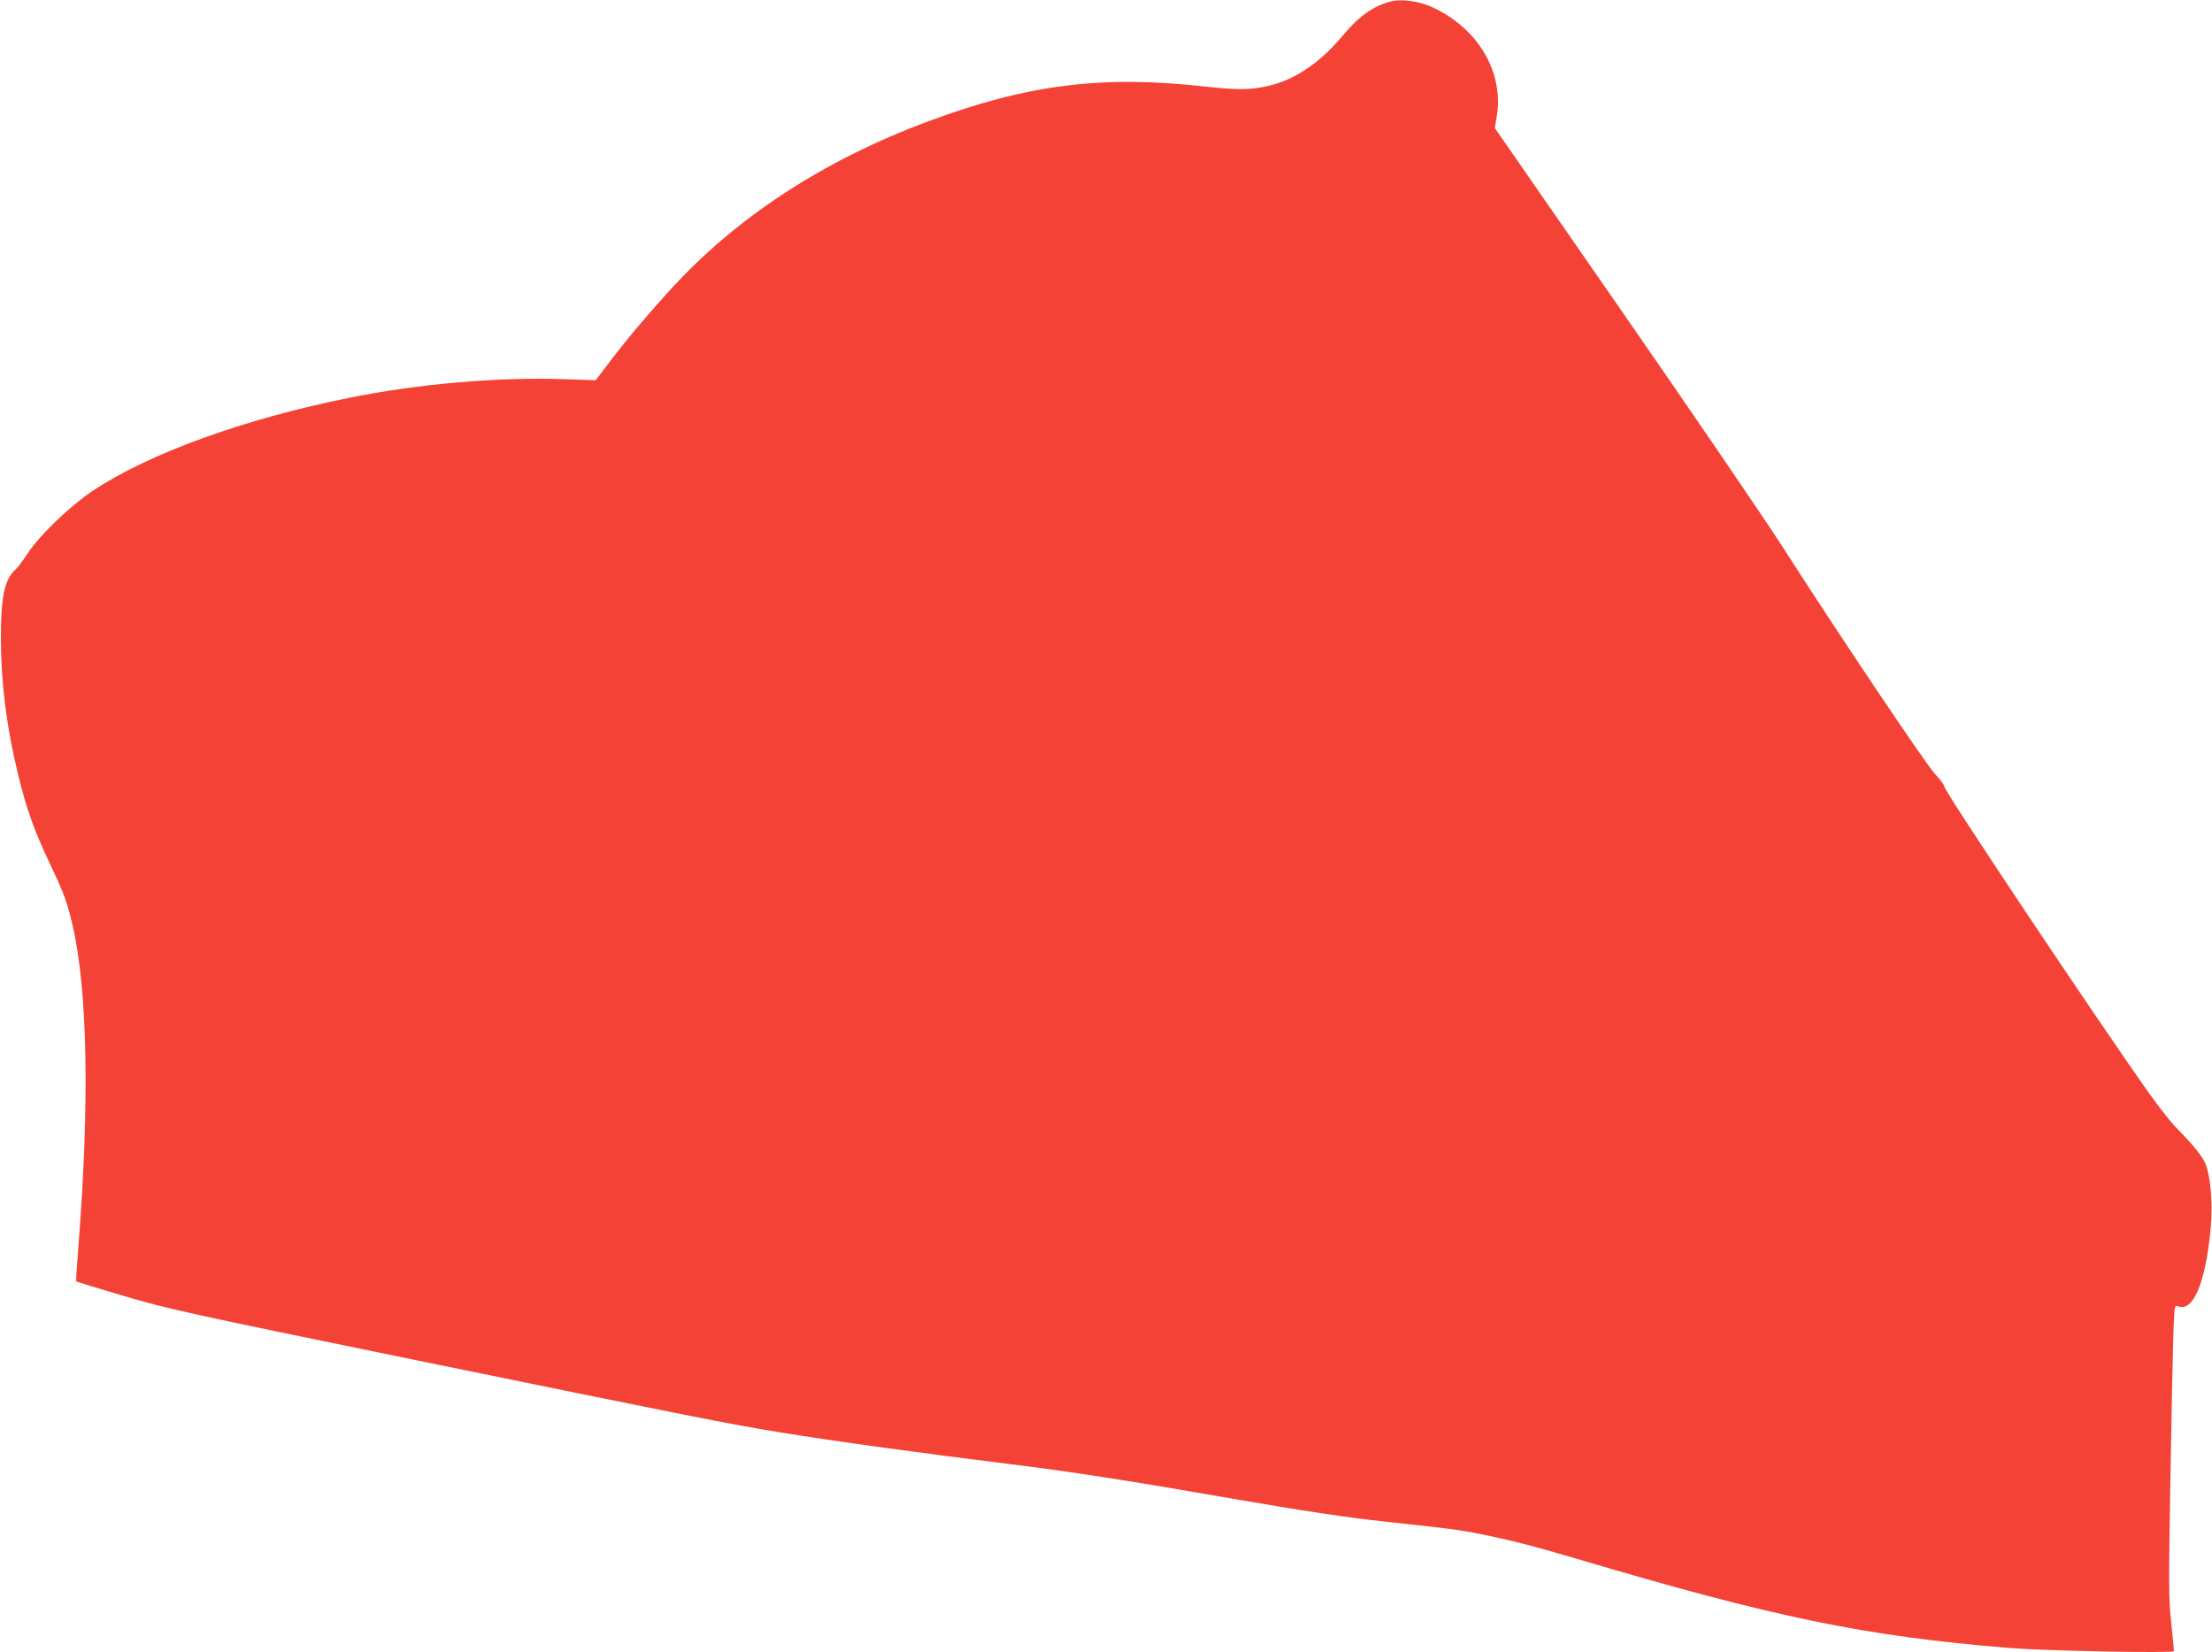
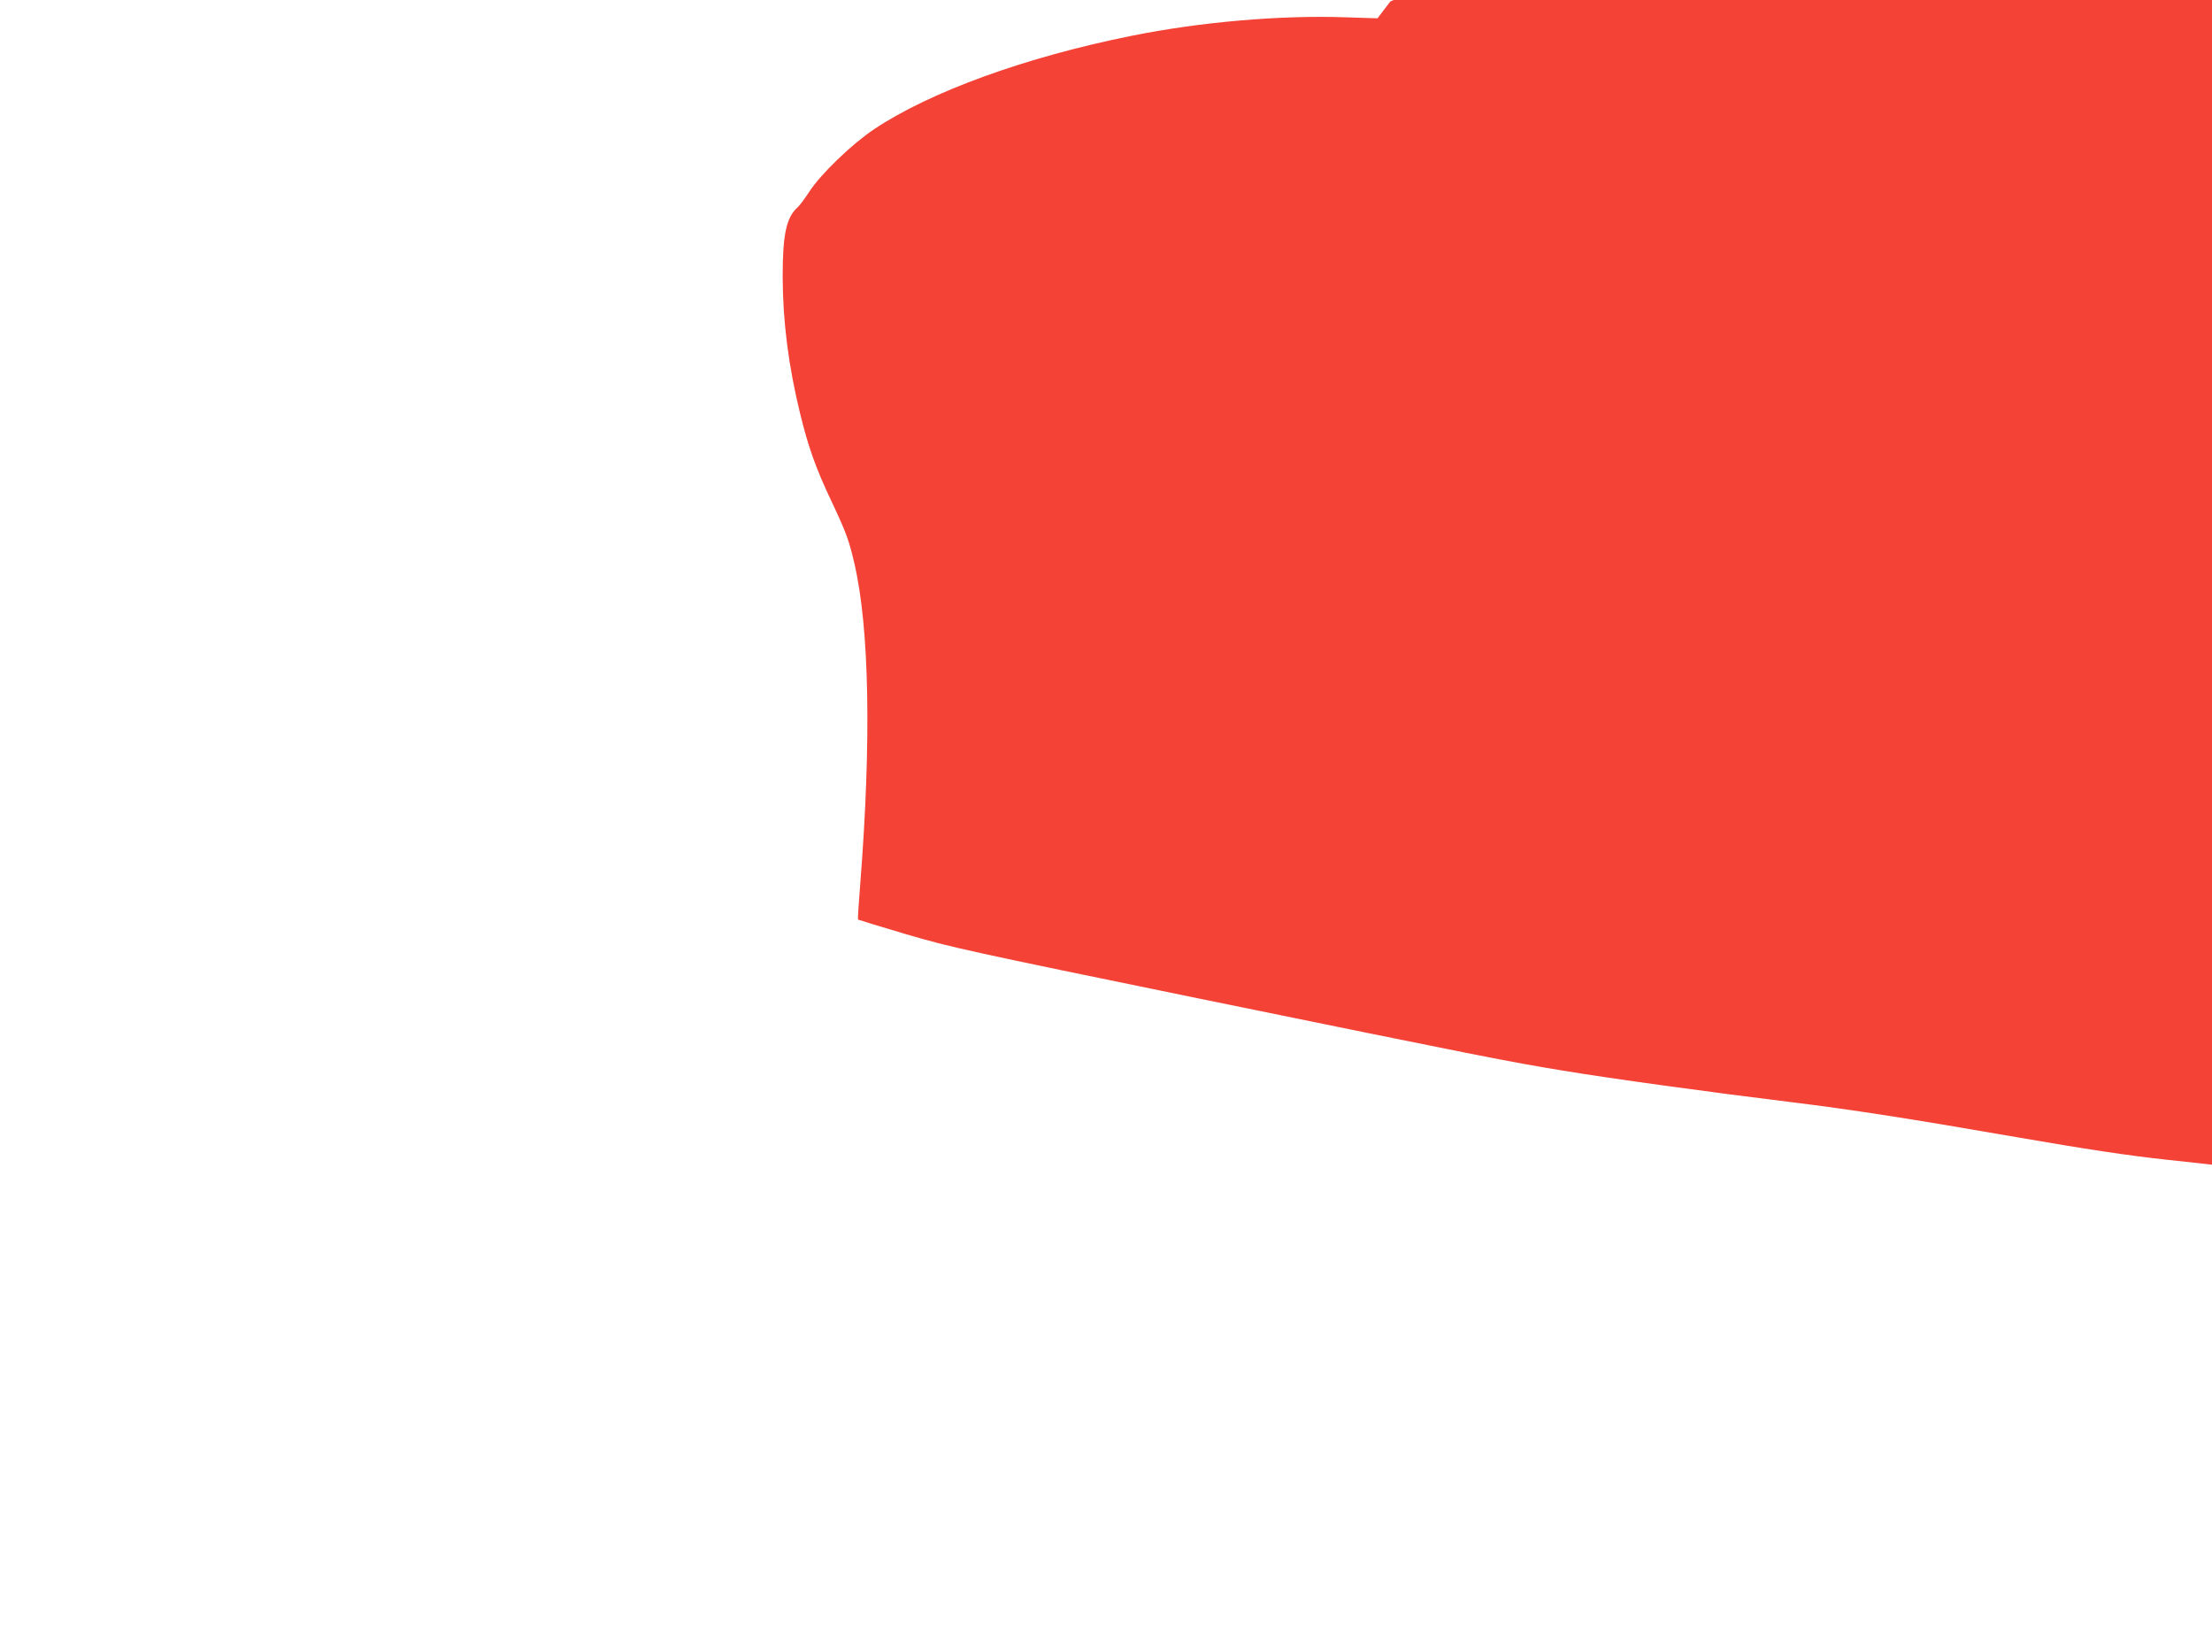
<svg xmlns="http://www.w3.org/2000/svg" version="1.0" width="1280pt" height="956pt" viewBox="0 0 1280 956" preserveAspectRatio="xMidYMid meet">
  <g transform="translate(0,956) scale(0.1,-0.1)" fill="#f44336" stroke="none">
-     <path d="M8045 9551 c-100 -27 -184 -87 -276 -198 -126 -151 -269 -250 -414 -286 -109 -28 -190 -29 -380 -8 -596 67 -1029 13 -1603 -201 -609 -226 -1116 -558 -1501 -983 -136 -150 -245 -279 -350 -418 l-74 -97 -186 6 c-376 13 -839 -27 -1236 -107 -613 -123 -1164 -323 -1490 -540 -131 -88 -310 -260 -377 -364 -25 -38 -55 -79 -68 -90 -64 -58 -85 -157 -85 -400 1 -260 33 -514 101 -792 47 -193 91 -318 184 -513 83 -177 98 -218 129 -350 88 -375 100 -1029 35 -1858 -9 -111 -15 -205 -13 -207 3 -2 128 -40 279 -85 259 -76 359 -98 1685 -370 1656 -339 1793 -366 2115 -419 291 -48 845 -124 1310 -181 352 -43 700 -97 1315 -204 399 -69 647 -107 873 -131 365 -39 432 -48 545 -71 181 -36 307 -69 552 -141 1159 -344 1675 -450 2515 -519 216 -17 950 -31 950 -18 0 5 -7 79 -16 164 -15 139 -15 222 -5 815 6 363 14 742 17 842 6 180 7 182 28 174 87 -33 158 134 188 447 13 136 2 290 -27 371 -15 44 -73 116 -177 221 -29 30 -96 116 -149 190 -314 443 -1182 1743 -1187 1777 -2 12 -25 44 -51 70 -50 50 -560 810 -895 1333 -105 162 -520 771 -923 1352 l-733 1057 12 74 c39 252 -110 503 -371 624 -78 37 -183 51 -246 34z" />
+     <path d="M8045 9551 l-74 -97 -186 6 c-376 13 -839 -27 -1236 -107 -613 -123 -1164 -323 -1490 -540 -131 -88 -310 -260 -377 -364 -25 -38 -55 -79 -68 -90 -64 -58 -85 -157 -85 -400 1 -260 33 -514 101 -792 47 -193 91 -318 184 -513 83 -177 98 -218 129 -350 88 -375 100 -1029 35 -1858 -9 -111 -15 -205 -13 -207 3 -2 128 -40 279 -85 259 -76 359 -98 1685 -370 1656 -339 1793 -366 2115 -419 291 -48 845 -124 1310 -181 352 -43 700 -97 1315 -204 399 -69 647 -107 873 -131 365 -39 432 -48 545 -71 181 -36 307 -69 552 -141 1159 -344 1675 -450 2515 -519 216 -17 950 -31 950 -18 0 5 -7 79 -16 164 -15 139 -15 222 -5 815 6 363 14 742 17 842 6 180 7 182 28 174 87 -33 158 134 188 447 13 136 2 290 -27 371 -15 44 -73 116 -177 221 -29 30 -96 116 -149 190 -314 443 -1182 1743 -1187 1777 -2 12 -25 44 -51 70 -50 50 -560 810 -895 1333 -105 162 -520 771 -923 1352 l-733 1057 12 74 c39 252 -110 503 -371 624 -78 37 -183 51 -246 34z" />
  </g>
</svg>